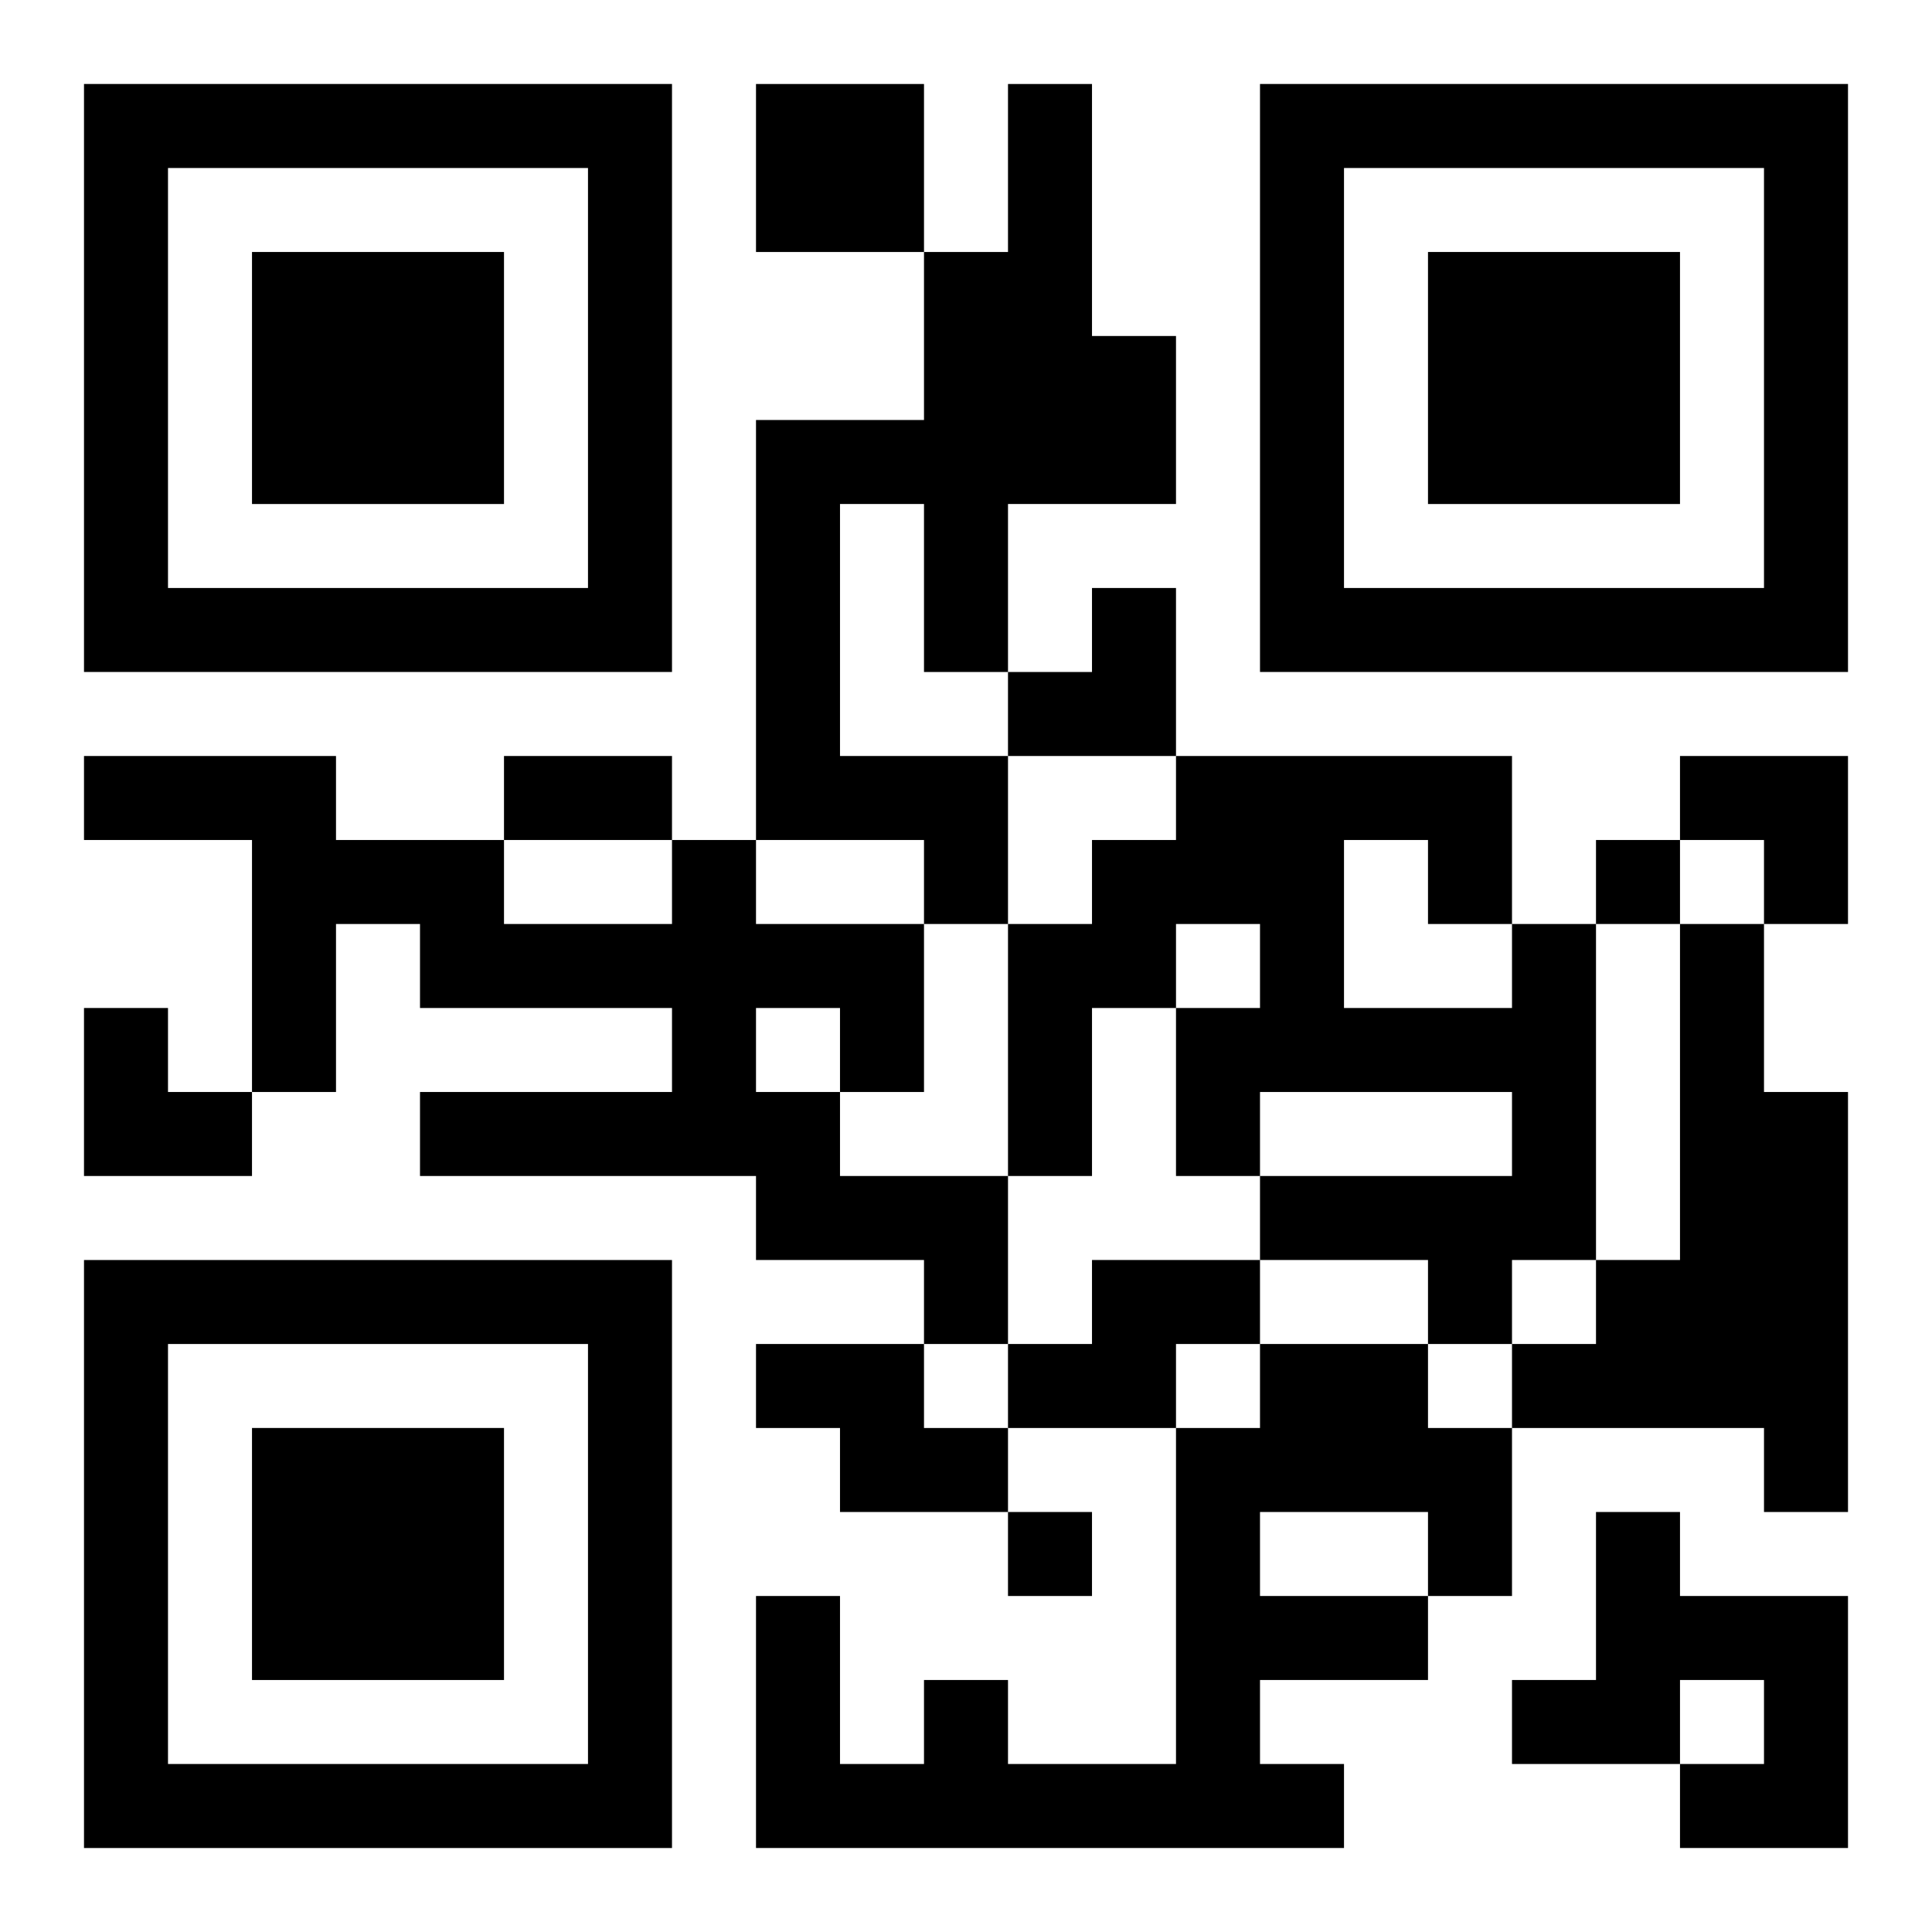
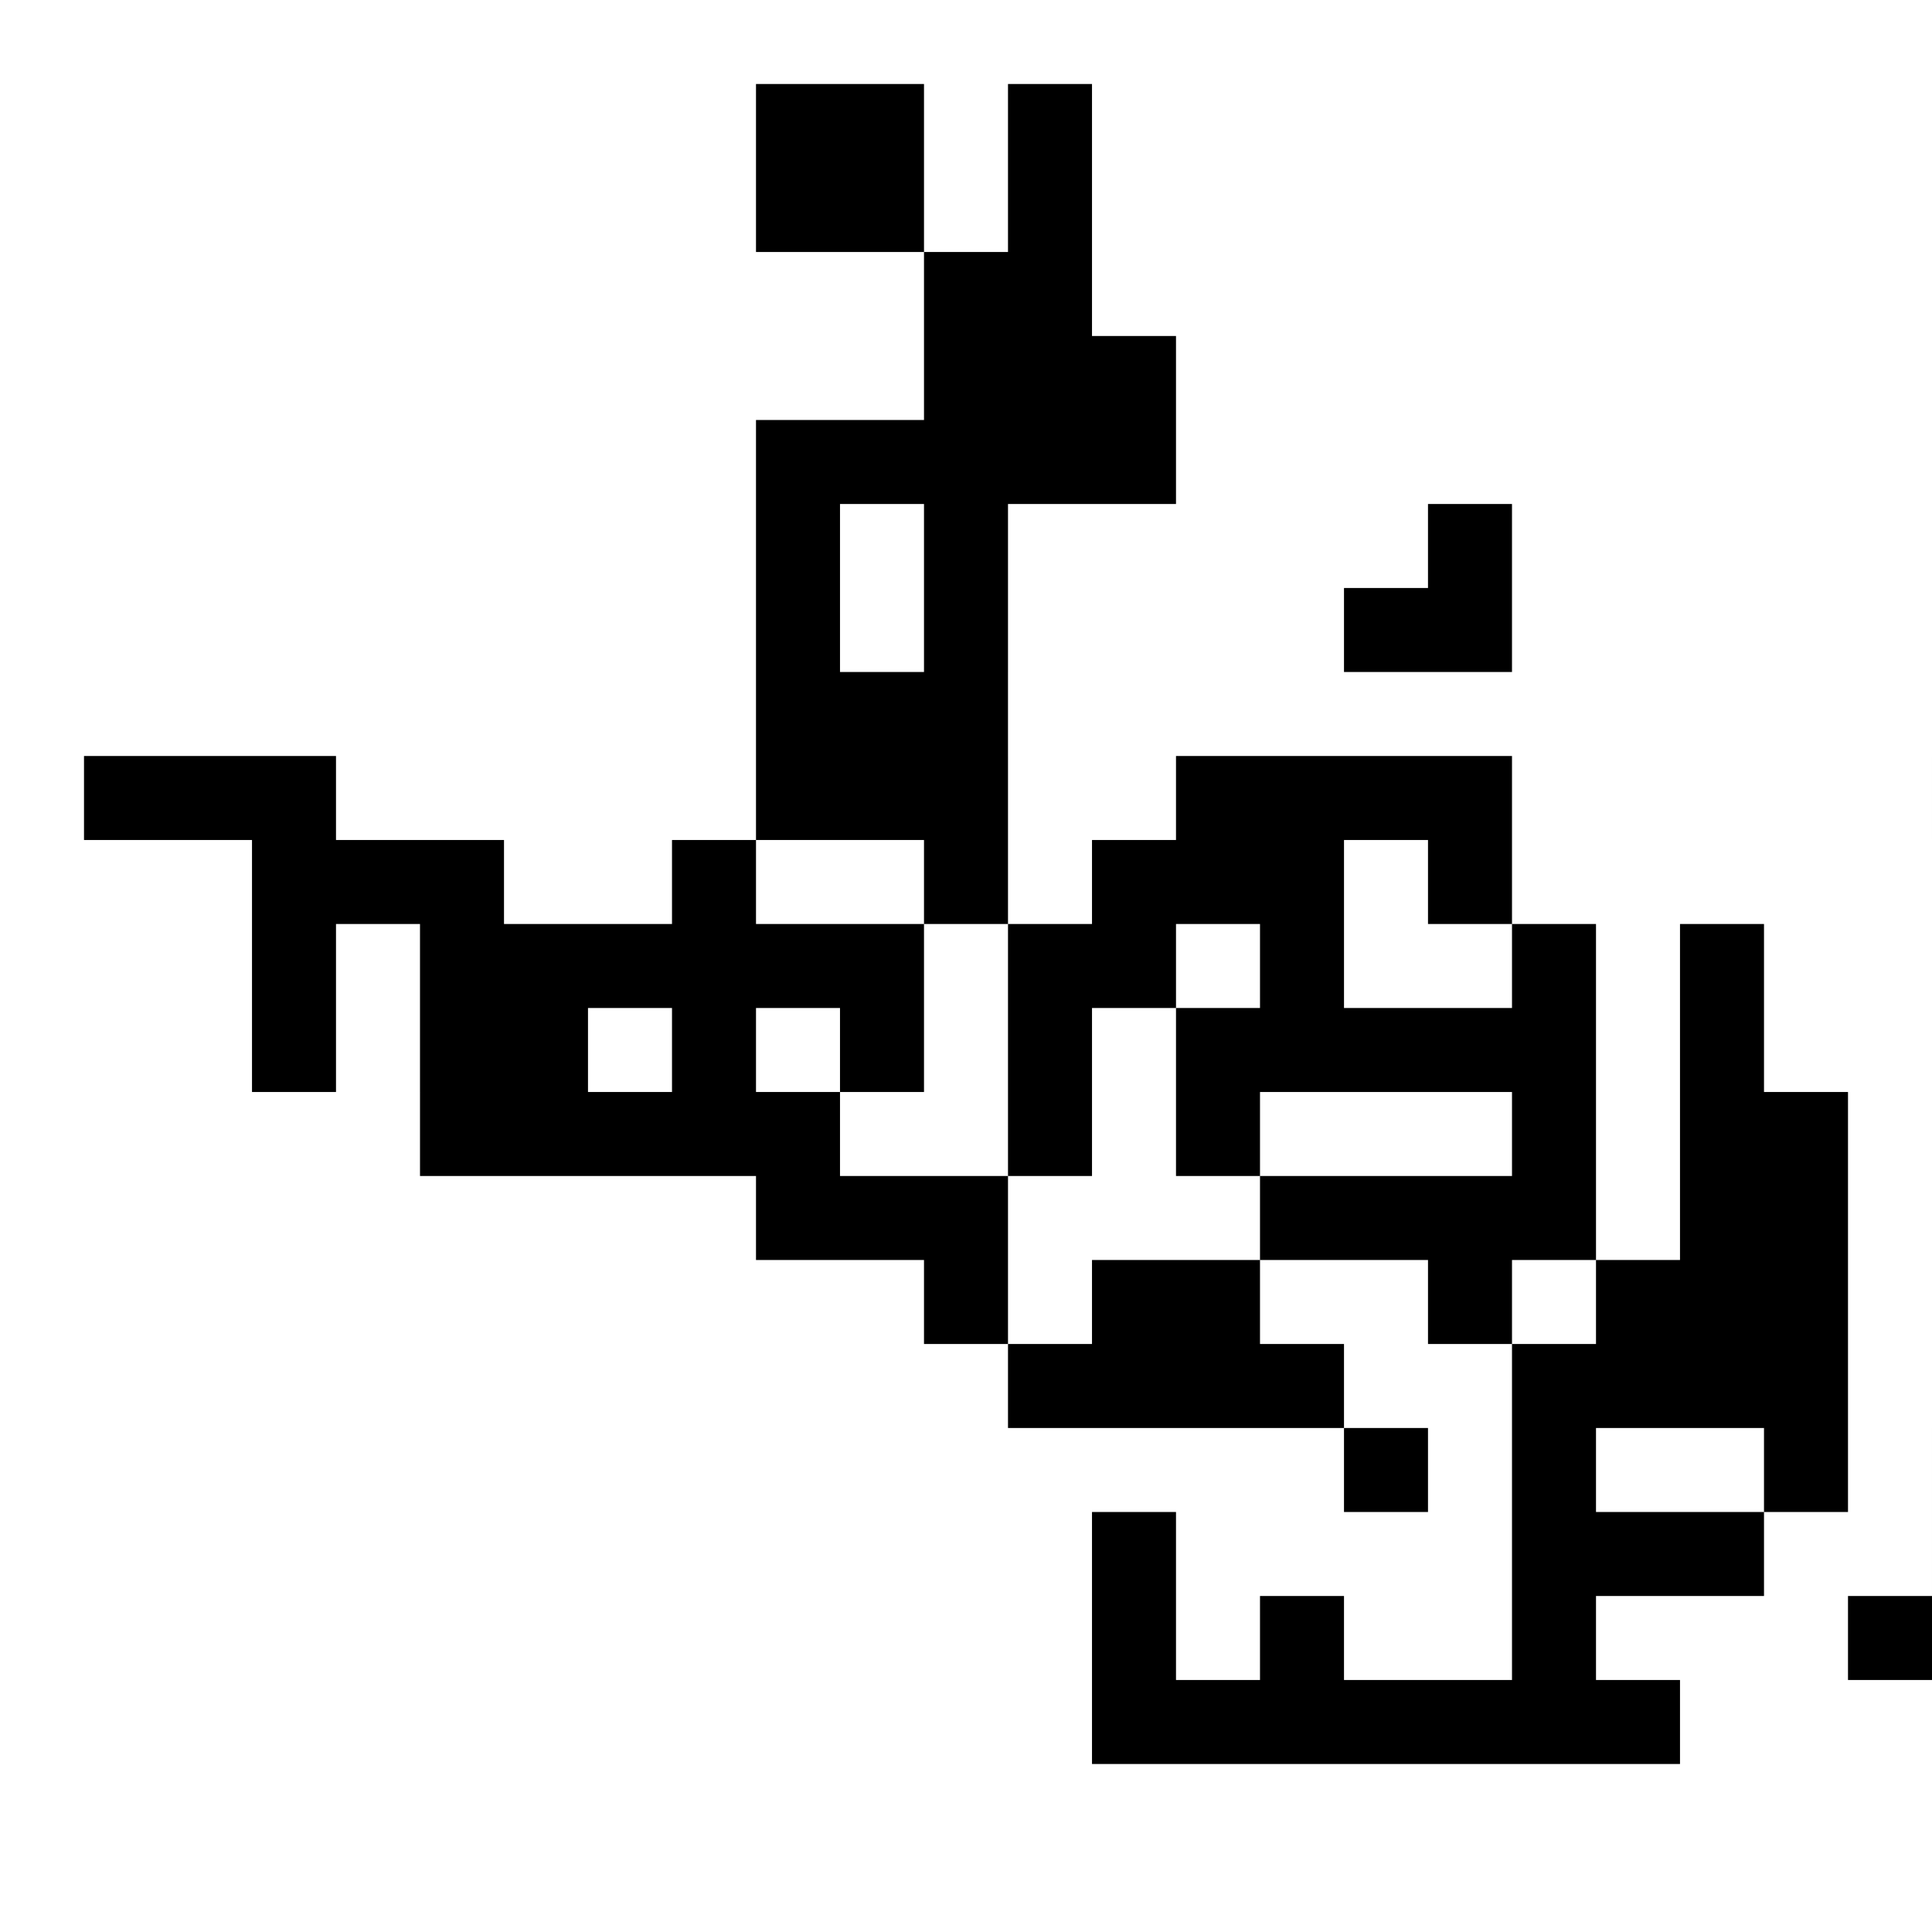
<svg xmlns="http://www.w3.org/2000/svg" xmlns:xlink="http://www.w3.org/1999/xlink" width="250" height="250" baseProfile="full" version="1.1" viewBox="-1 -1 23 23">
  <symbol id="a">
-     <path d="m0 7v7h7v-7h-7zm1 1h5v5h-5v-5zm1 1v3h3v-3h-3z" />
-   </symbol>
+     </symbol>
  <use y="-7" xlink:href="#a" />
  <use y="7" xlink:href="#a" />
  <use x="14" y="-7" xlink:href="#a" />
-   <path d="m8 0h2v2h-2v-2m3 0h1v3h1v2h-2v2h-1v-2h-1v3h2v2h-1v-1h-2v-5h2v-2h1v-2m-4 9h1v1h2v2h-1v1h2v2h-1v-1h-2v-1h-4v-1h3v-1h-3v-1h-1v2h-1v-3h-2v-1h3v1h2v1h2v-1m1 2v1h1v-1h-1m9-1h1v4h-1v1h-1v-1h-2v-1h3v-1h-3v1h-1v-2h1v-1h-1v1h-1v2h-1v-3h1v-1h1v-1h4v2m-2-1v2h2v-1h-1v-1h-1m4 1h1v2h1v5h-1v-1h-3v-1h1v-1h1v-4m-7 4h2v1h-1v1h-2v-1h1v-1m-4 1h2v1h1v1h-2v-1h-1v-1m6 0h2v1h1v2h-1v1h-2v1h1v1h-7v-3h1v2h1v-1h1v1h2v-4h1v-1m0 2v1h2v-1h-2m4 0h1v1h2v3h-2v-1h1v-1h-1v1h-2v-1h1v-2m0-8v1h1v-1h-1m-7 8v1h1v-1h-1m-6-9h2v1h-2v-1m6-2m1 0h1v2h-2v-1h1zm7 2h2v2h-1v-1h-1zm-19 3h1v1h1v1h-2z" />
+   <path d="m8 0h2v2h-2v-2m3 0h1v3h1v2h-2v2h-1v-2h-1v3h2v2h-1v-1h-2v-5h2v-2h1v-2m-4 9h1v1h2v2h-1v1h2v2h-1v-1h-2v-1h-4v-1h3v-1h-3v-1h-1v2h-1v-3h-2v-1h3v1h2v1h2v-1m1 2v1h1v-1h-1m9-1h1v4h-1v1h-1v-1h-2v-1h3v-1h-3v1h-1v-2h1v-1h-1v1h-1v2h-1v-3h1v-1h1v-1h4v2m-2-1v2h2v-1h-1v-1h-1m4 1h1v2h1v5h-1v-1h-3v-1h1v-1h1v-4m-7 4h2v1h-1v1h-2v-1h1v-1h2v1h1v1h-2v-1h-1v-1m6 0h2v1h1v2h-1v1h-2v1h1v1h-7v-3h1v2h1v-1h1v1h2v-4h1v-1m0 2v1h2v-1h-2m4 0h1v1h2v3h-2v-1h1v-1h-1v1h-2v-1h1v-2m0-8v1h1v-1h-1m-7 8v1h1v-1h-1m-6-9h2v1h-2v-1m6-2m1 0h1v2h-2v-1h1zm7 2h2v2h-1v-1h-1zm-19 3h1v1h1v1h-2z" />
</svg>